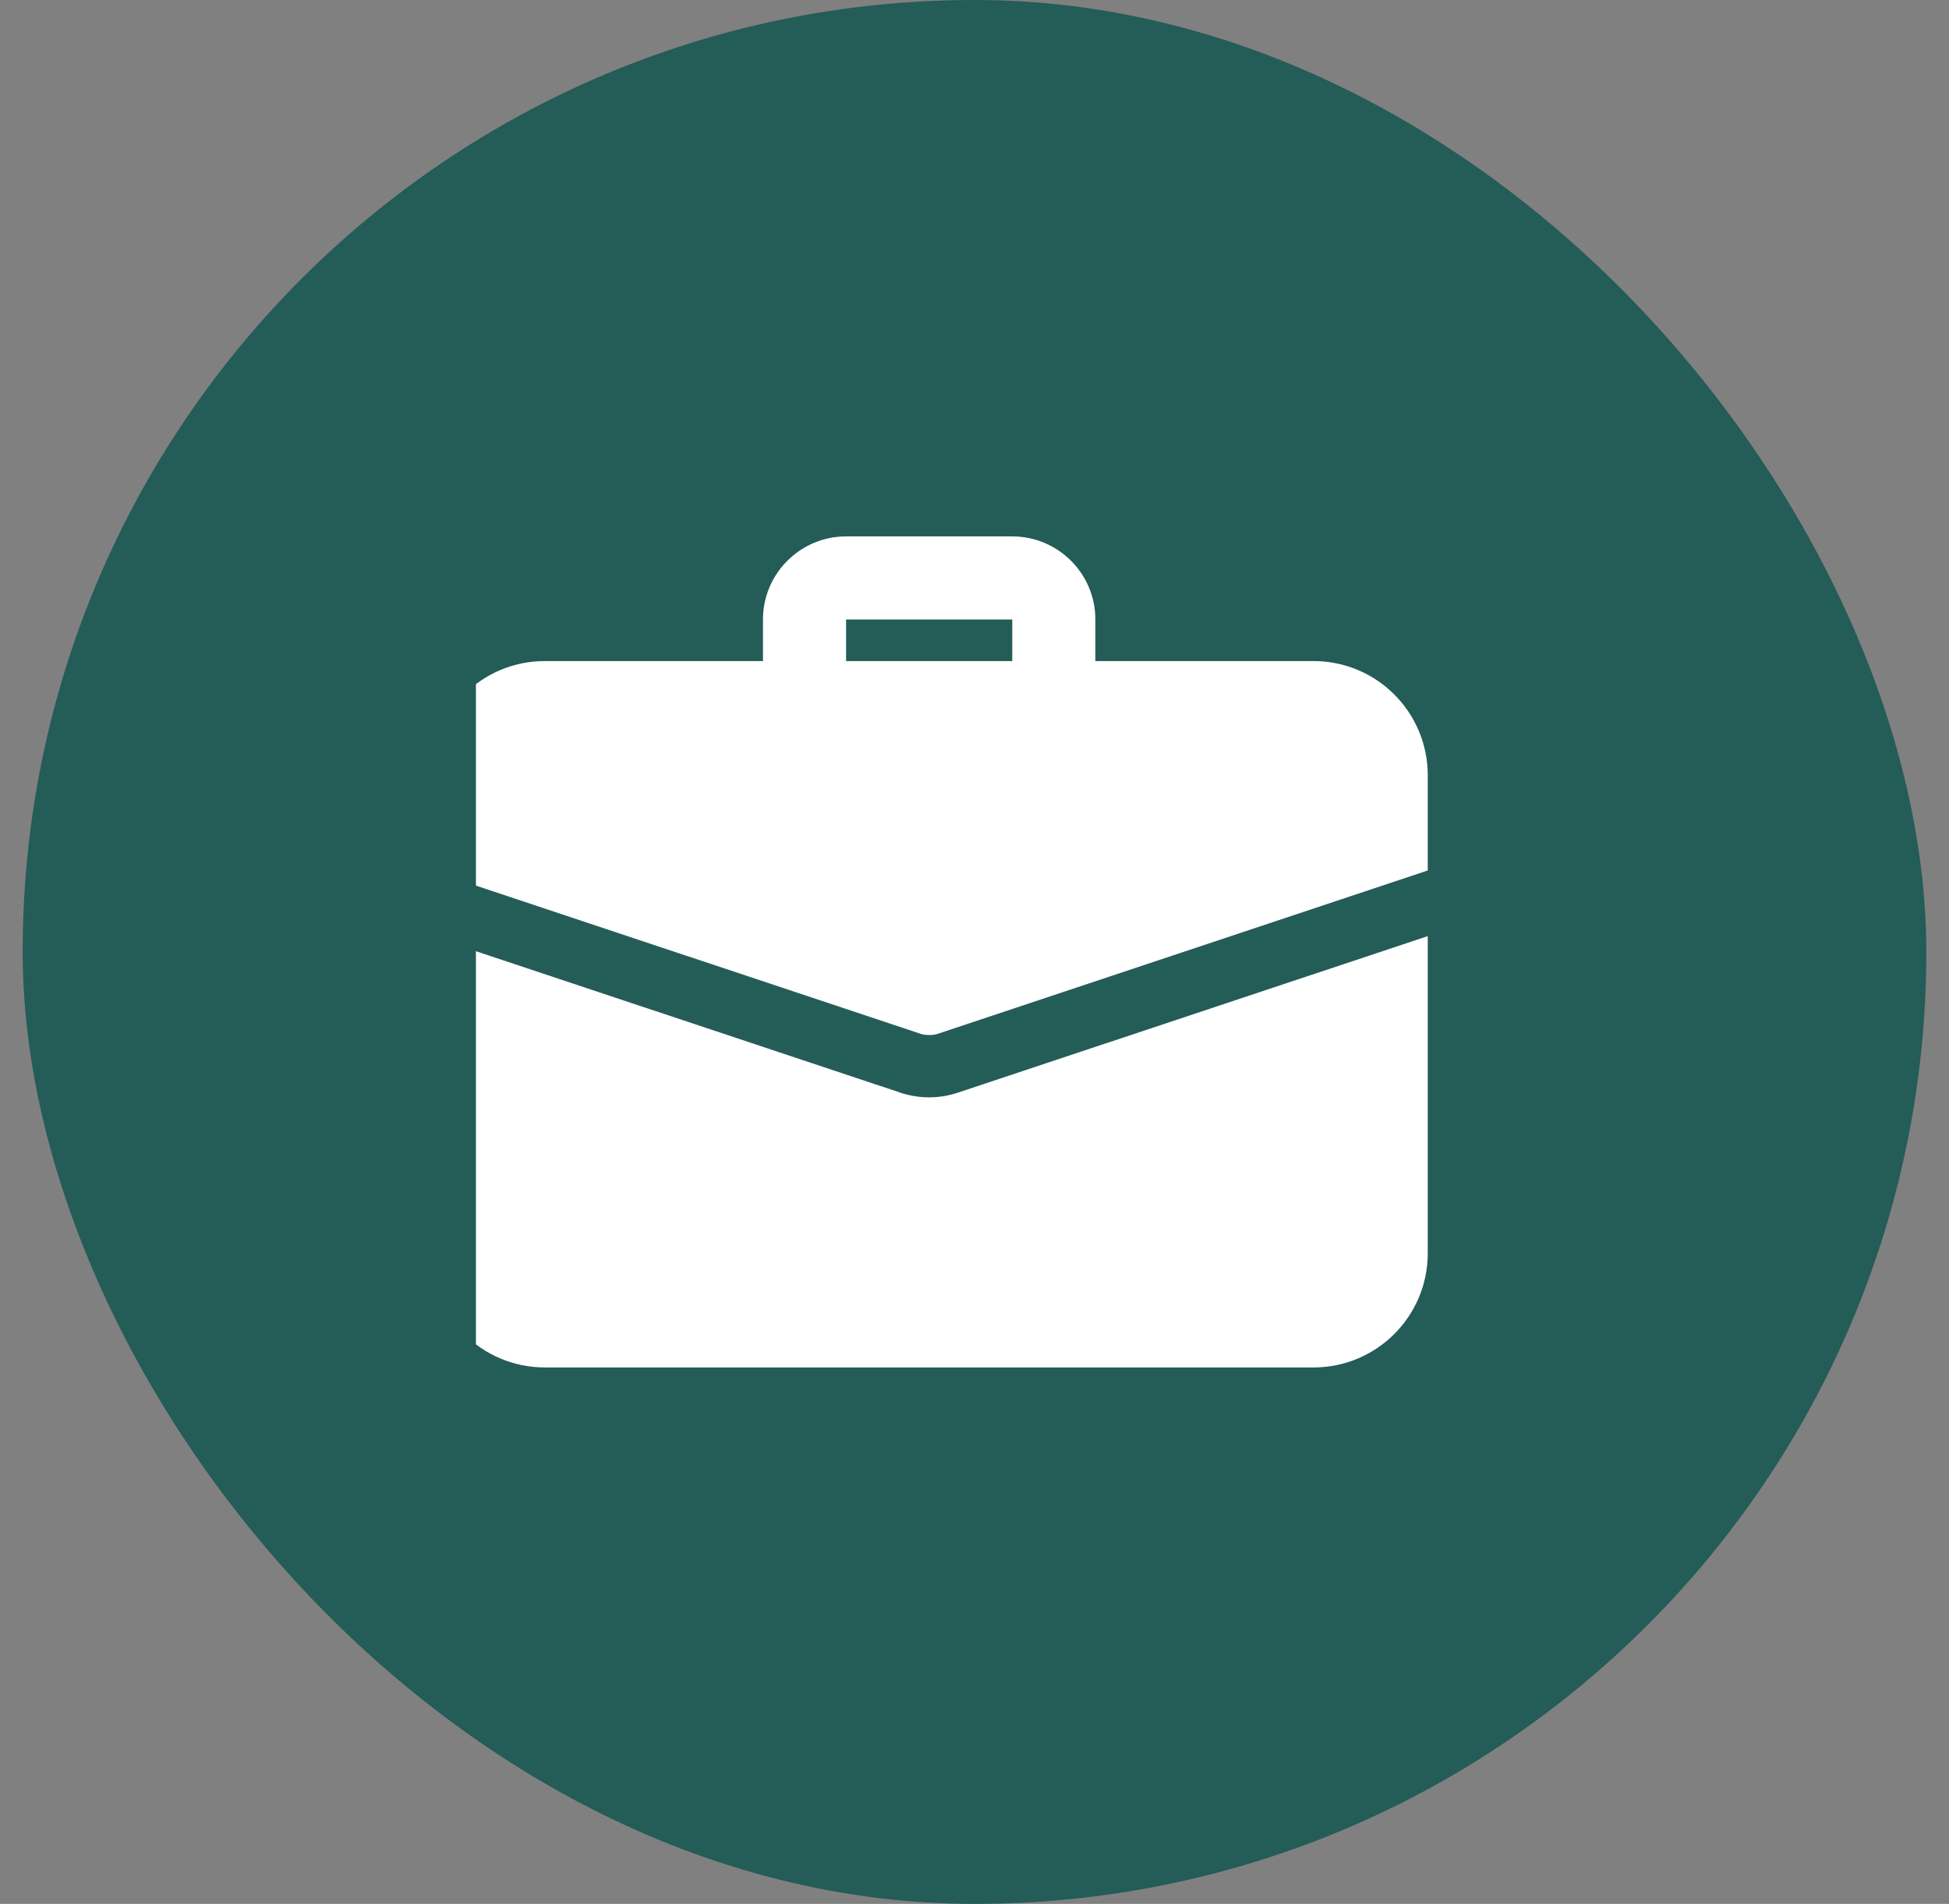
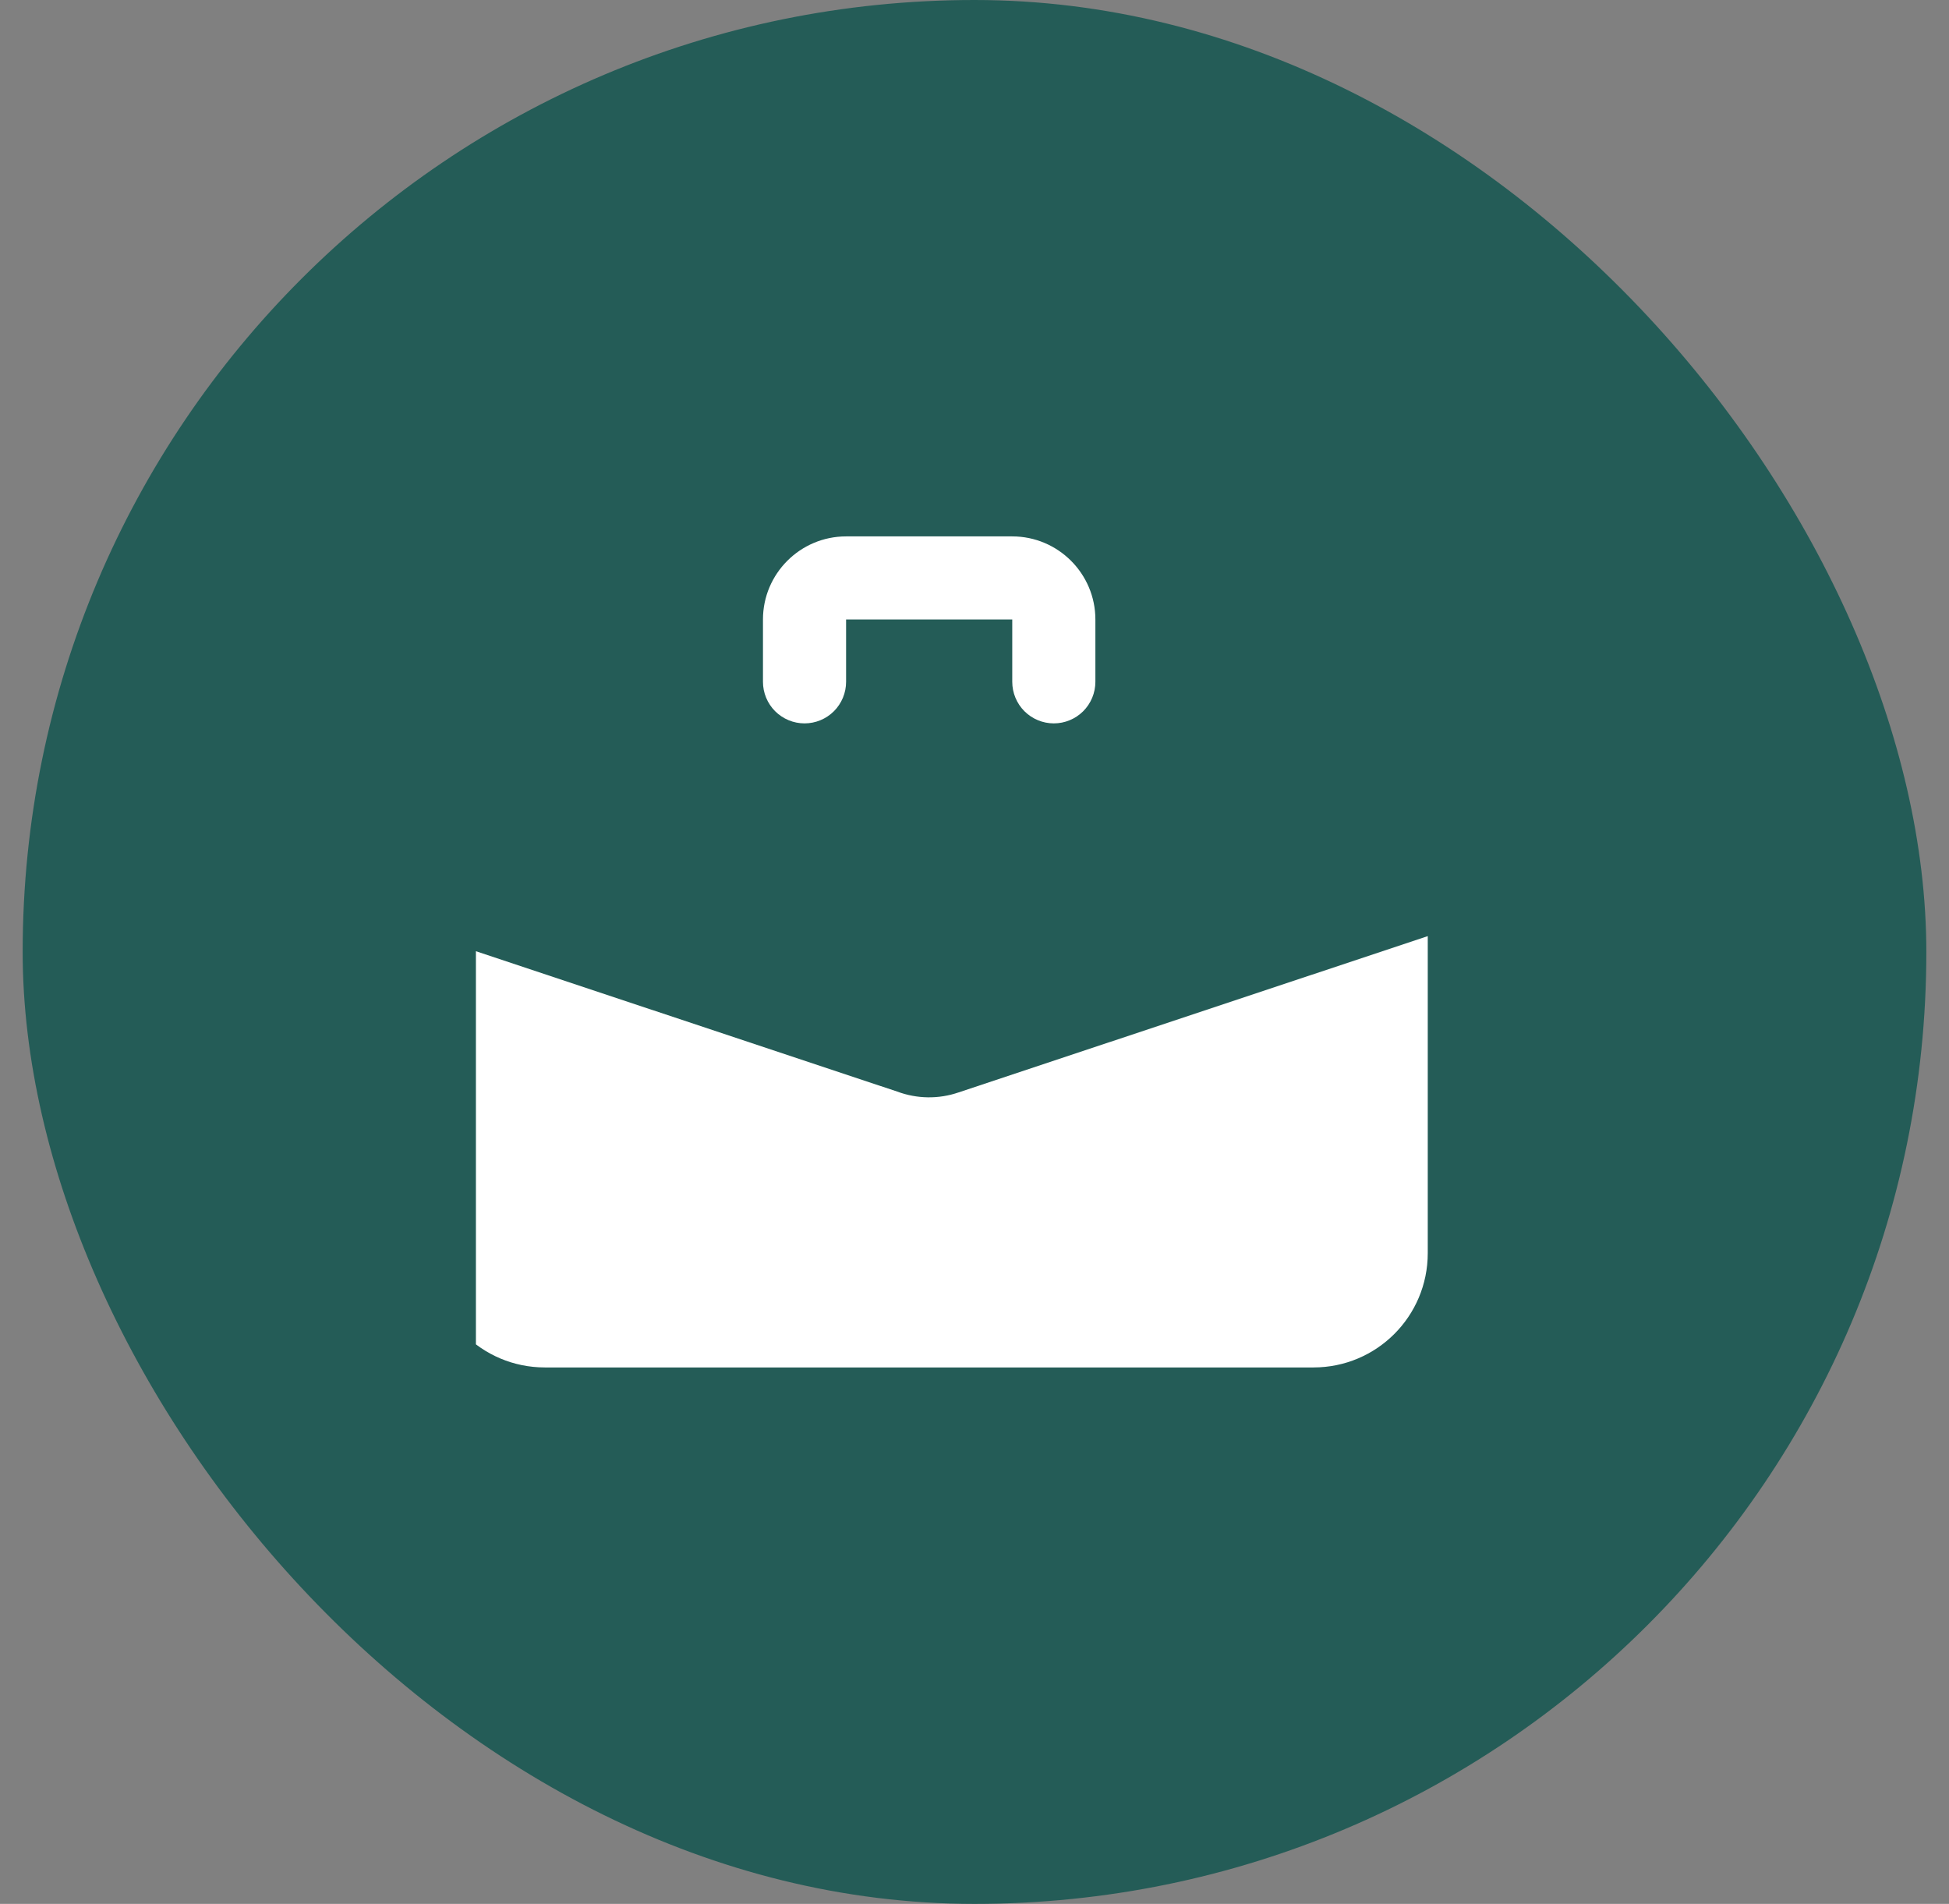
<svg xmlns="http://www.w3.org/2000/svg" width="43" height="42" viewBox="0 0 43 42" fill="none">
  <rect x="0" y="0" width="43" height="42" fill="#808080" stroke="none" />
  <rect x="0.5" width="42" height="42" rx="21" fill="#245C57" />
  <g clip-path="url(#clip0_970_7641)">
    <path d="M23.25 15.958C23.007 15.958 22.774 15.861 22.602 15.69C22.43 15.518 22.333 15.284 22.333 15.041V13.666H18.667V15.041C18.667 15.284 18.57 15.518 18.398 15.69C18.226 15.861 17.993 15.958 17.75 15.958C17.507 15.958 17.274 15.861 17.102 15.69C16.93 15.518 16.833 15.284 16.833 15.041V13.666C16.833 12.655 17.656 11.833 18.667 11.833H22.333C23.344 11.833 24.167 12.655 24.167 13.666V15.041C24.167 15.284 24.07 15.518 23.898 15.69C23.726 15.861 23.493 15.958 23.25 15.958ZM21.151 24.098C20.71 24.25 20.231 24.243 19.794 24.08L9.5 20.651V27.645C9.5 29.039 10.627 30.166 12.021 30.166H28.979C30.372 30.166 31.5 29.039 31.5 27.645V20.651L21.151 24.098Z" fill="white" />
-     <path d="M31.5 17.104V19.203L20.72 22.796C20.647 22.824 20.573 22.833 20.5 22.833C20.427 22.833 20.353 22.824 20.28 22.796L9.5 19.203V17.104C9.5 15.71 10.627 14.583 12.021 14.583H28.979C30.372 14.583 31.5 15.71 31.5 17.104Z" fill="white" />
  </g>
  <defs>
    <clipPath id="clip0_970_7641">
      <rect width="22" height="22" fill="white" transform="translate(10.5 10)" />
    </clipPath>
  </defs>
</svg>